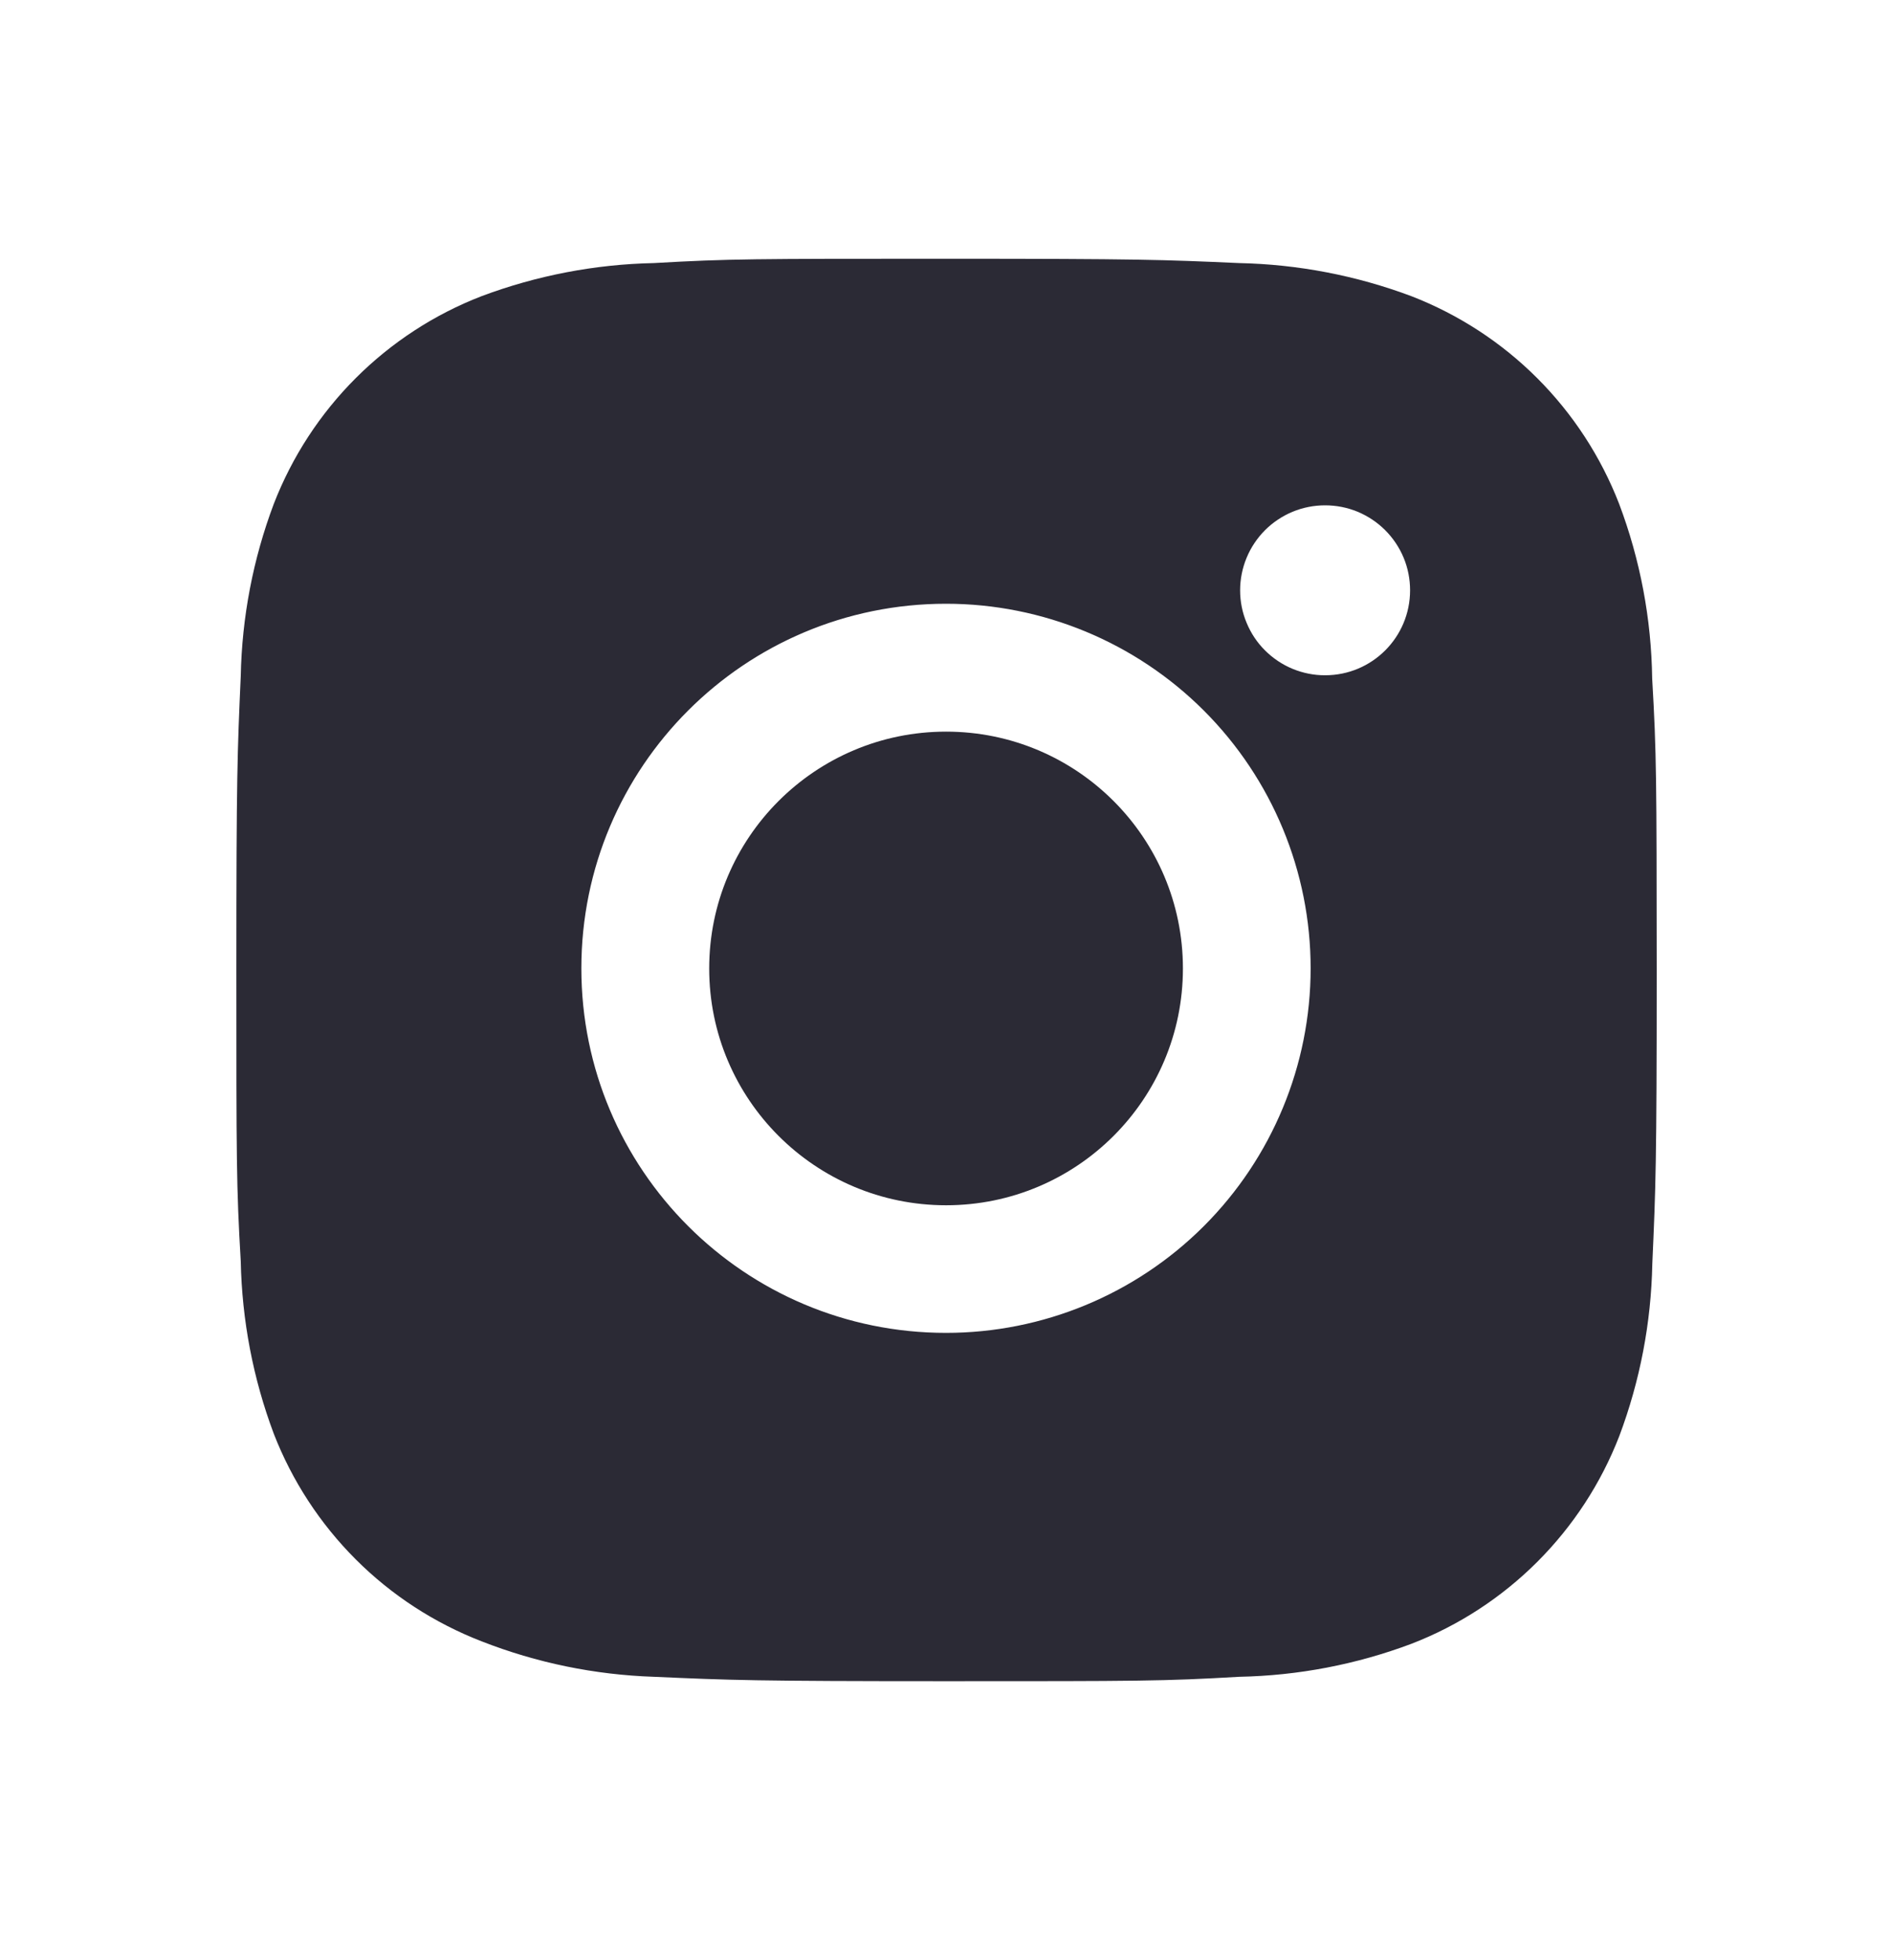
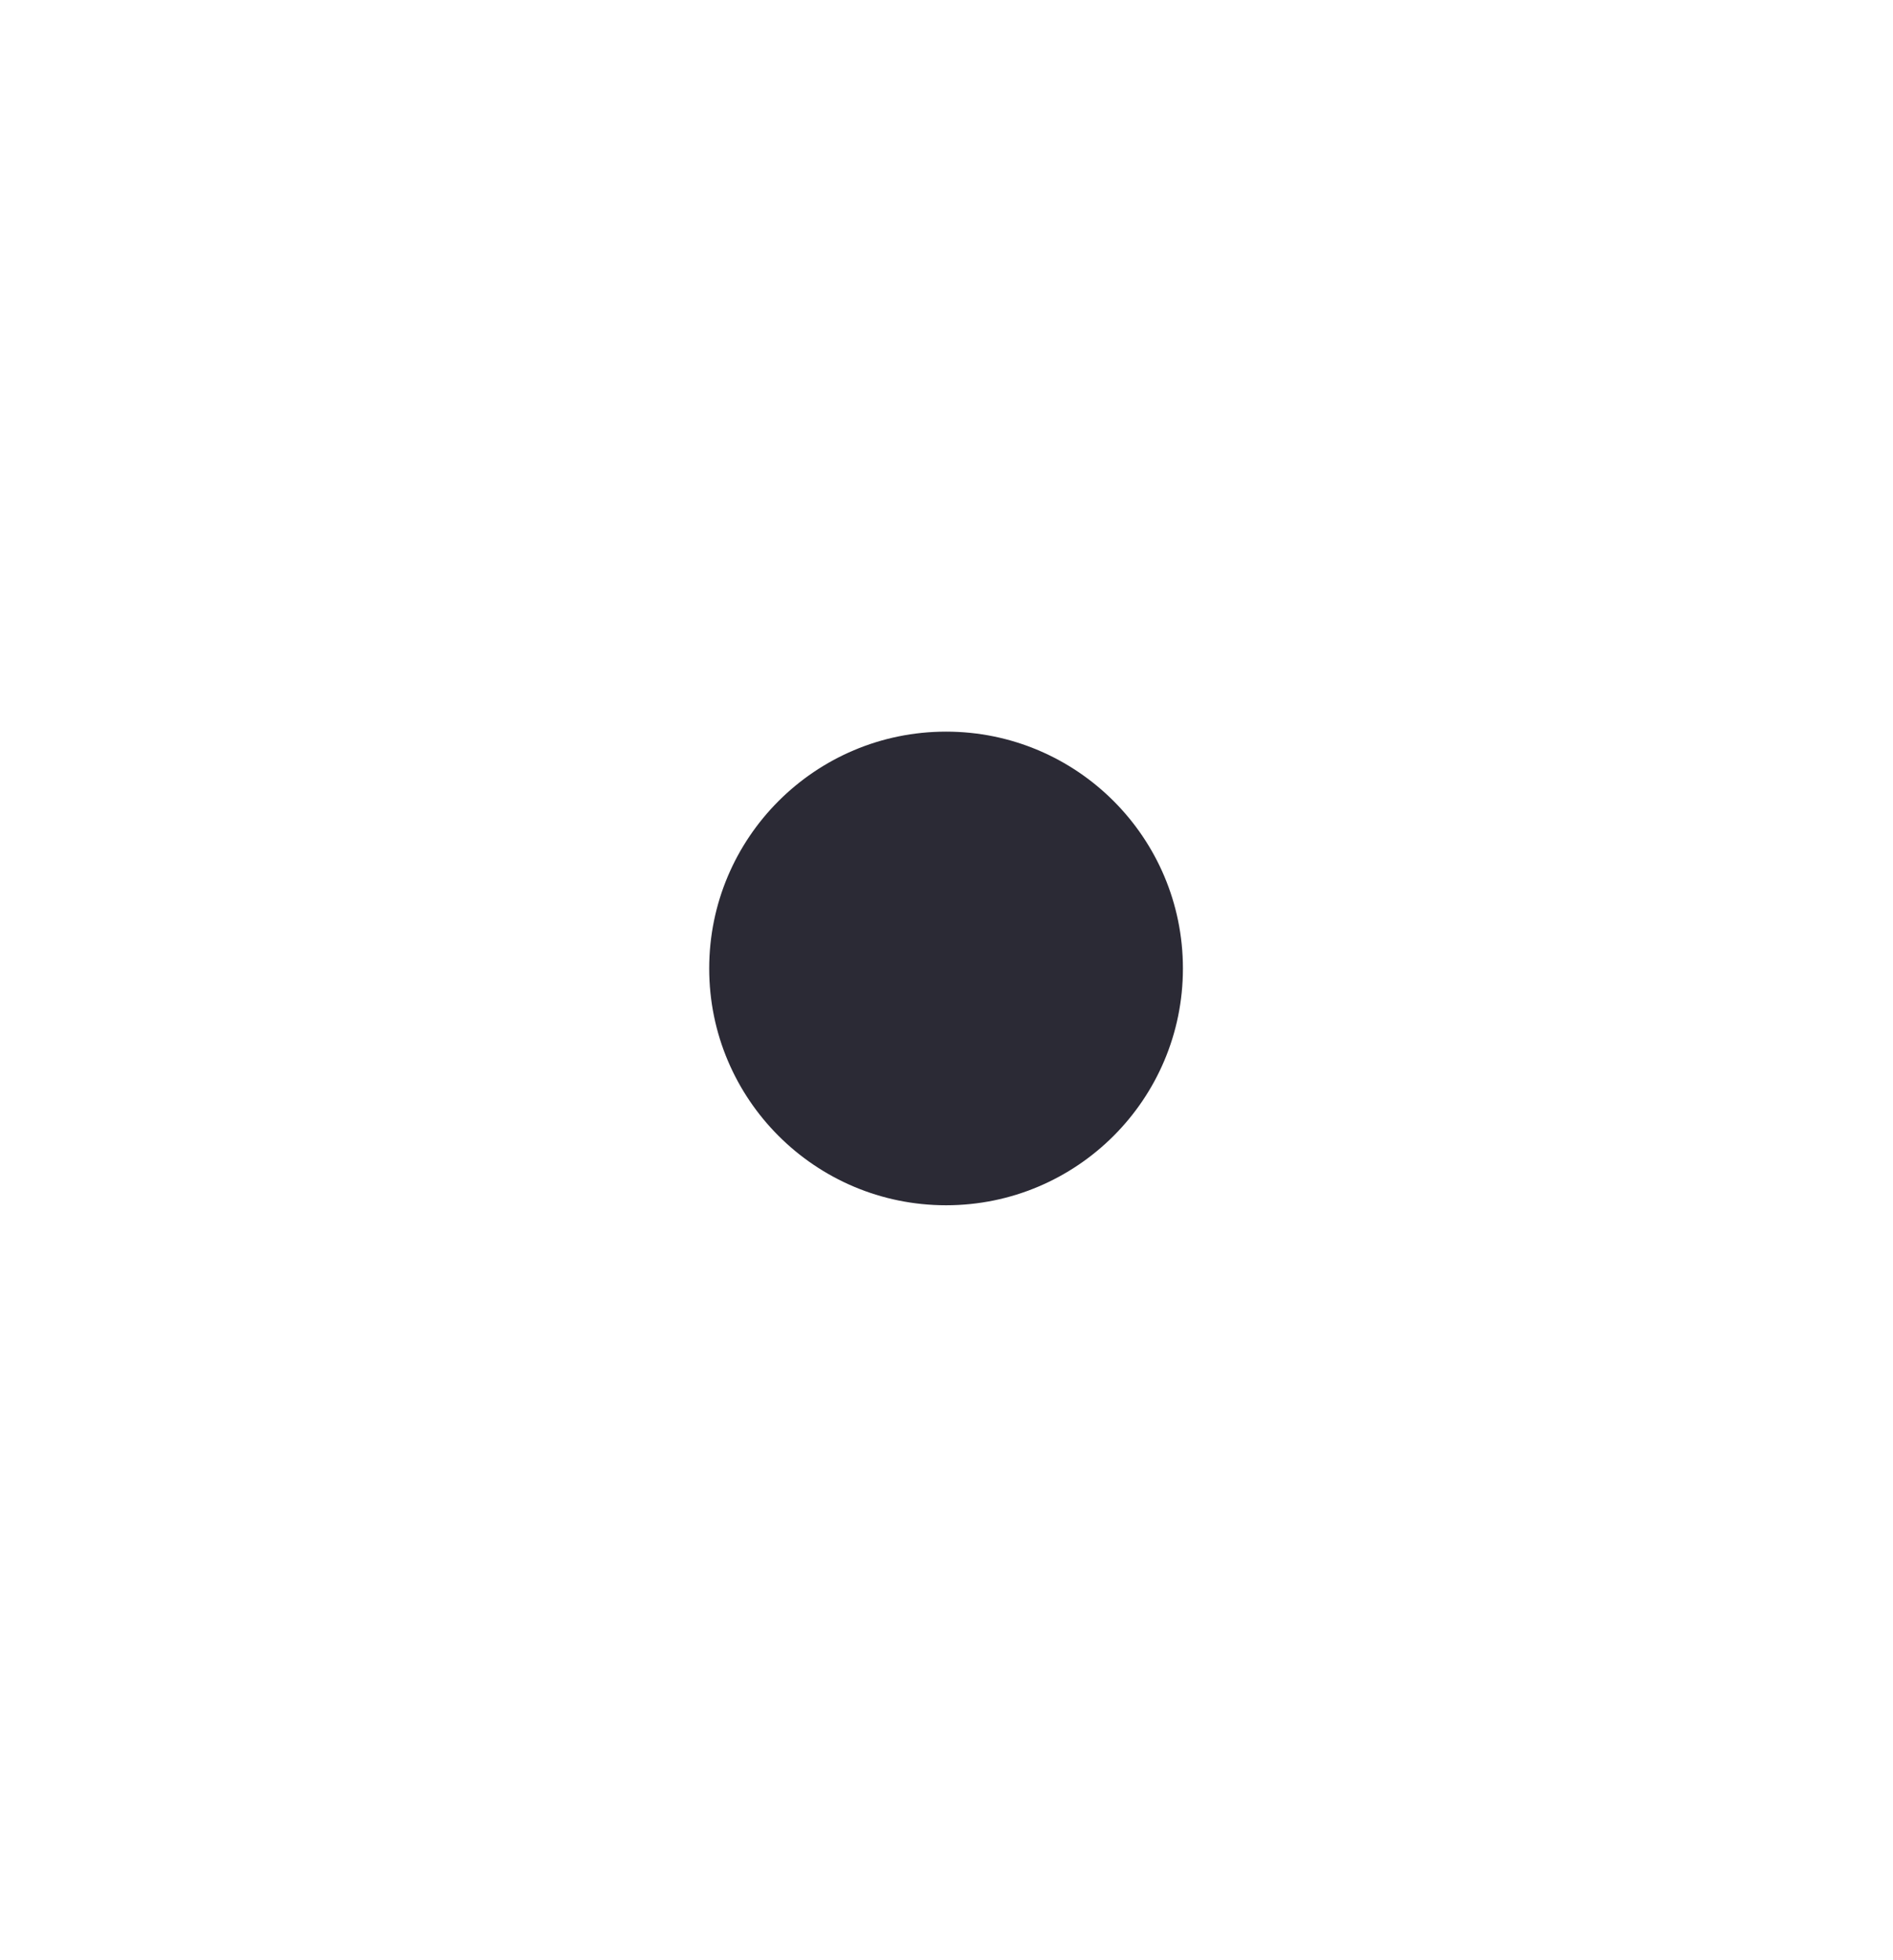
<svg xmlns="http://www.w3.org/2000/svg" width="28" height="29" viewBox="0 0 28 29" fill="none">
-   <path d="M24.438 10.04C24.426 9.156 24.261 8.281 23.949 7.454C23.679 6.757 23.266 6.123 22.737 5.594C22.208 5.065 21.575 4.653 20.877 4.382C20.061 4.076 19.198 3.91 18.327 3.892C17.204 3.842 16.849 3.828 14 3.828C11.151 3.828 10.785 3.828 9.671 3.892C8.8 3.91 7.938 4.076 7.122 4.382C6.424 4.652 5.791 5.065 5.262 5.594C4.733 6.123 4.32 6.757 4.05 7.454C3.743 8.27 3.578 9.132 3.561 10.003C3.511 11.127 3.496 11.483 3.496 14.332C3.496 17.181 3.496 17.545 3.561 18.66C3.579 19.533 3.743 20.394 4.05 21.212C4.321 21.909 4.734 22.542 5.263 23.071C5.792 23.6 6.426 24.012 7.123 24.282C7.937 24.601 8.799 24.778 9.672 24.807C10.796 24.857 11.152 24.872 14.001 24.872C16.85 24.872 17.215 24.872 18.329 24.807C19.201 24.79 20.063 24.625 20.879 24.318C21.577 24.048 22.21 23.635 22.739 23.106C23.268 22.577 23.681 21.944 23.951 21.247C24.258 20.43 24.423 19.569 24.44 18.695C24.49 17.573 24.505 17.217 24.505 14.367C24.503 11.518 24.503 11.156 24.438 10.04ZM13.993 19.719C11.013 19.719 8.599 17.305 8.599 14.326C8.599 11.346 11.013 8.932 13.993 8.932C15.423 8.932 16.795 9.501 17.806 10.512C18.818 11.524 19.386 12.895 19.386 14.326C19.386 15.756 18.818 17.128 17.806 18.14C16.795 19.151 15.423 19.719 13.993 19.719ZM19.601 9.99C19.436 9.991 19.272 9.958 19.119 9.895C18.967 9.832 18.828 9.739 18.711 9.622C18.594 9.506 18.502 9.367 18.439 9.214C18.375 9.062 18.343 8.898 18.343 8.733C18.343 8.568 18.376 8.404 18.439 8.252C18.502 8.099 18.595 7.961 18.711 7.844C18.828 7.727 18.967 7.635 19.119 7.571C19.272 7.508 19.435 7.476 19.6 7.476C19.765 7.476 19.929 7.508 20.081 7.571C20.234 7.635 20.372 7.727 20.489 7.844C20.606 7.961 20.698 8.099 20.762 8.252C20.825 8.404 20.857 8.568 20.857 8.733C20.857 9.428 20.295 9.99 19.601 9.99Z" fill="#2B2A35" />
  <path d="M13.994 17.831C15.929 17.831 17.497 16.263 17.497 14.328C17.497 12.393 15.929 10.824 13.994 10.824C12.059 10.824 10.49 12.393 10.49 14.328C10.49 16.263 12.059 17.831 13.994 17.831Z" fill="#2B2A35" />
</svg>